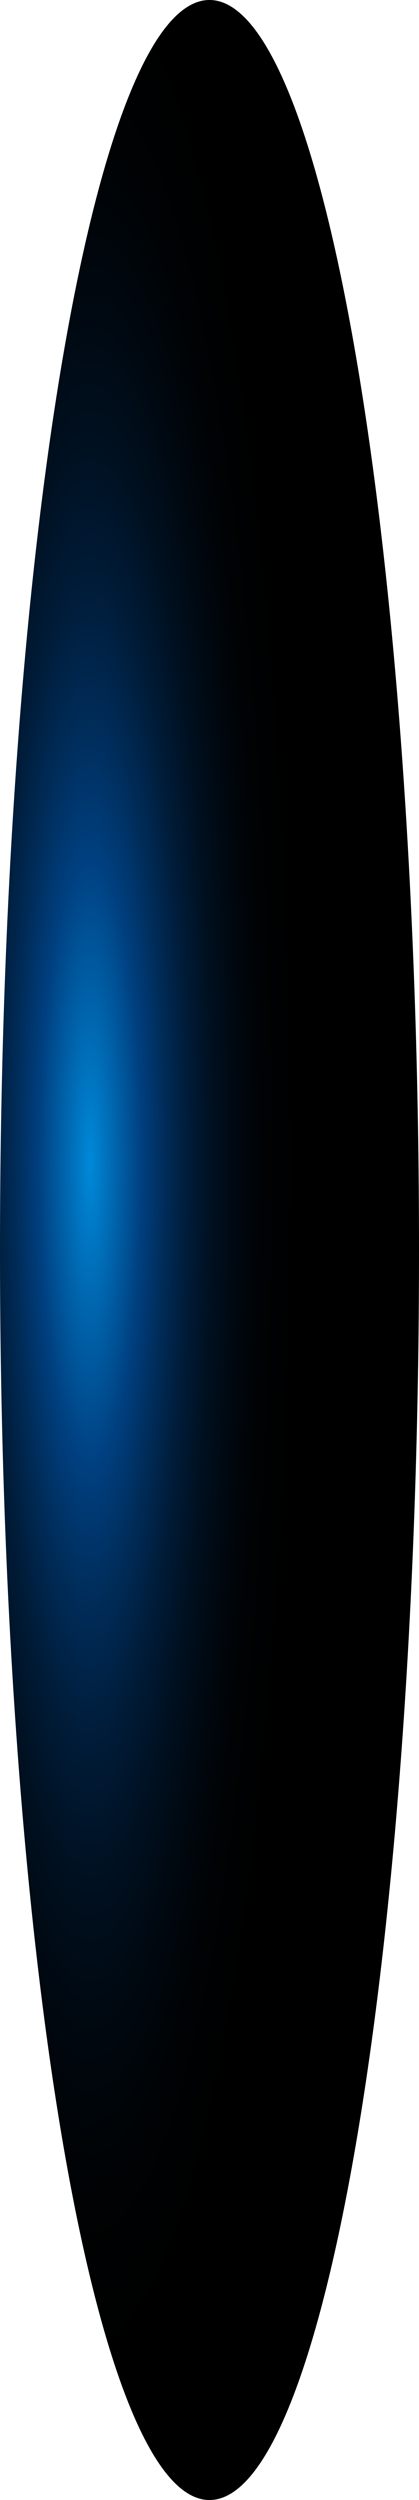
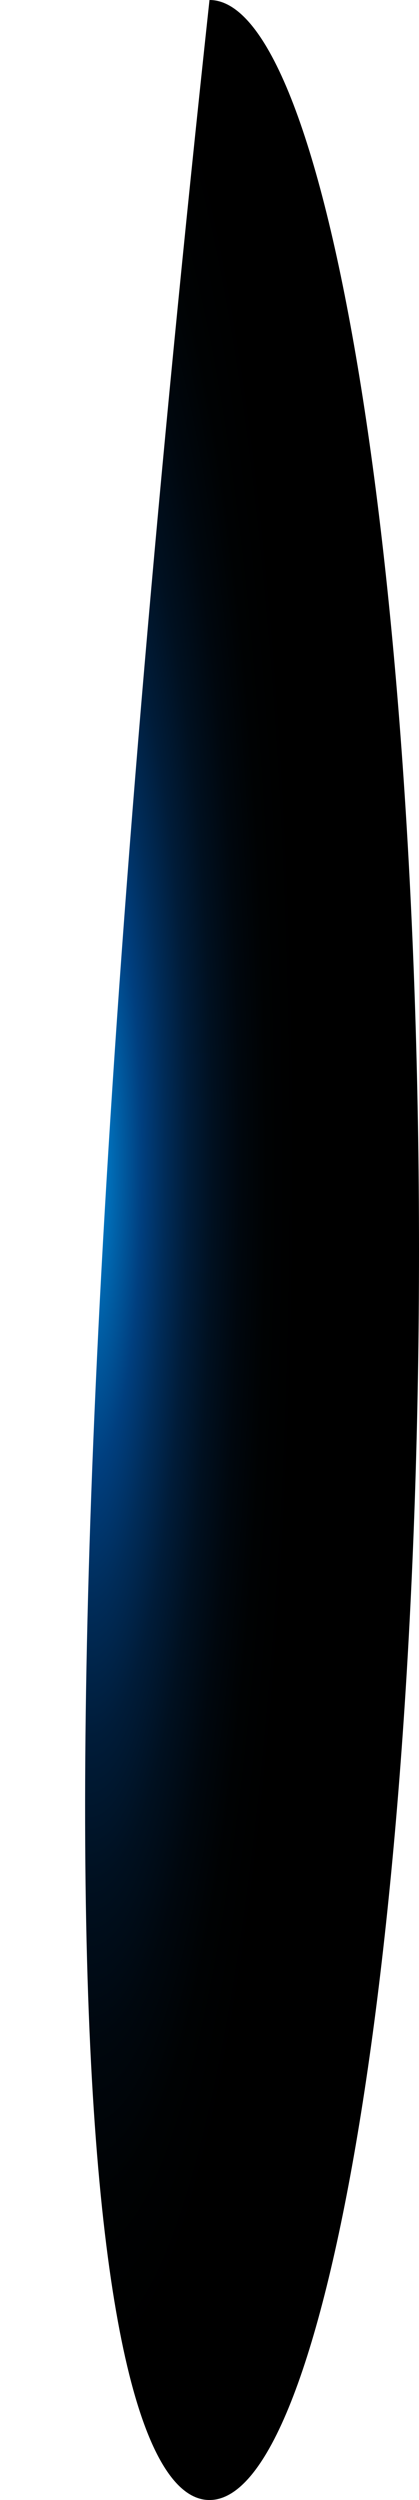
<svg xmlns="http://www.w3.org/2000/svg" fill="none" height="100%" overflow="visible" preserveAspectRatio="none" style="display: block;" viewBox="0 0 21.903 130.429" width="100%">
-   <path d="M10.951 130.429C17 130.429 21.903 101.232 21.903 65.215C21.903 29.198 17 0 10.951 0C4.903 0 0 29.198 0 65.215C0 101.232 4.903 130.429 10.951 130.429Z" fill="url(#paint0_radial_0_485)" id="Vector" style="mix-blend-mode:screen" />
+   <path d="M10.951 130.429C17 130.429 21.903 101.232 21.903 65.215C21.903 29.198 17 0 10.951 0C0 101.232 4.903 130.429 10.951 130.429Z" fill="url(#paint0_radial_0_485)" id="Vector" style="mix-blend-mode:screen" />
  <defs>
    <radialGradient cx="0" cy="0" gradientTransform="translate(4.706 60.572) scale(10.849 65.092)" gradientUnits="userSpaceOnUse" id="paint0_radial_0_485" r="1">
      <stop stop-color="#0089D9" />
      <stop offset="0.25" stop-color="#003F7F" />
      <stop offset="0.36" stop-color="#002C59" />
      <stop offset="0.47" stop-color="#001C39" />
      <stop offset="0.59" stop-color="#001020" />
      <stop offset="0.72" stop-color="#00070E" />
      <stop offset="0.85" stop-color="#000203" />
      <stop offset="1" />
    </radialGradient>
  </defs>
</svg>